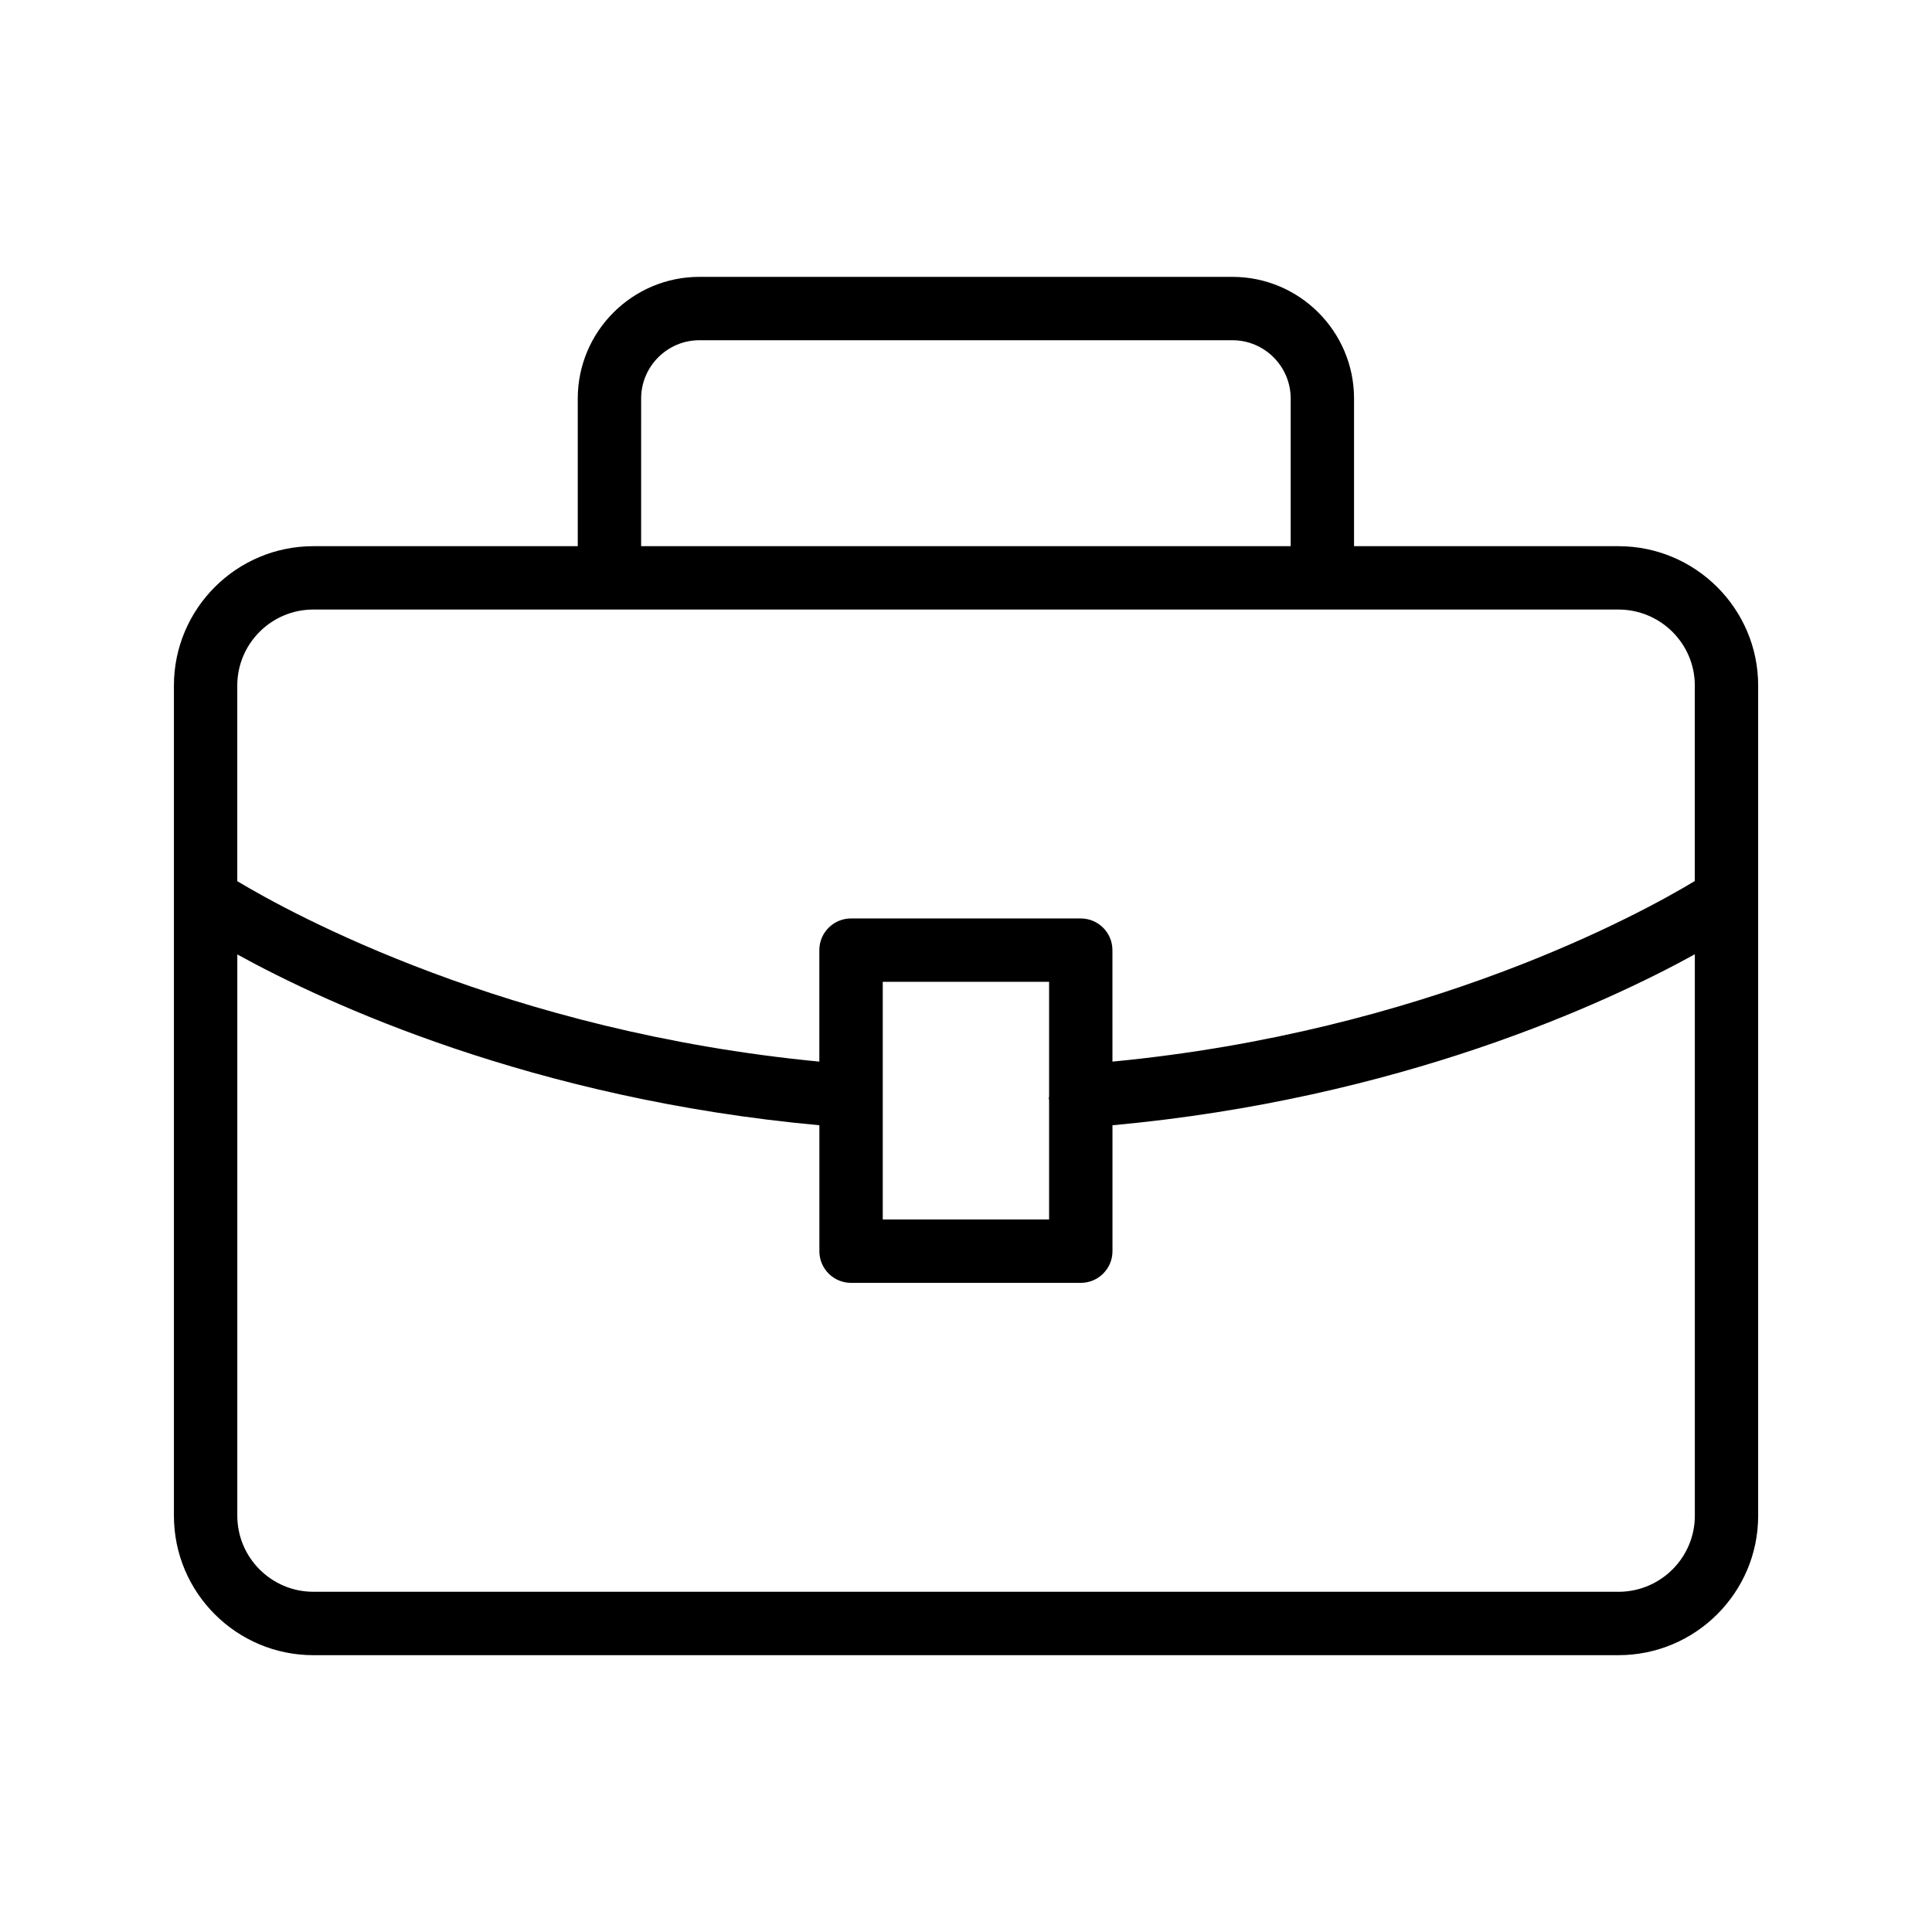
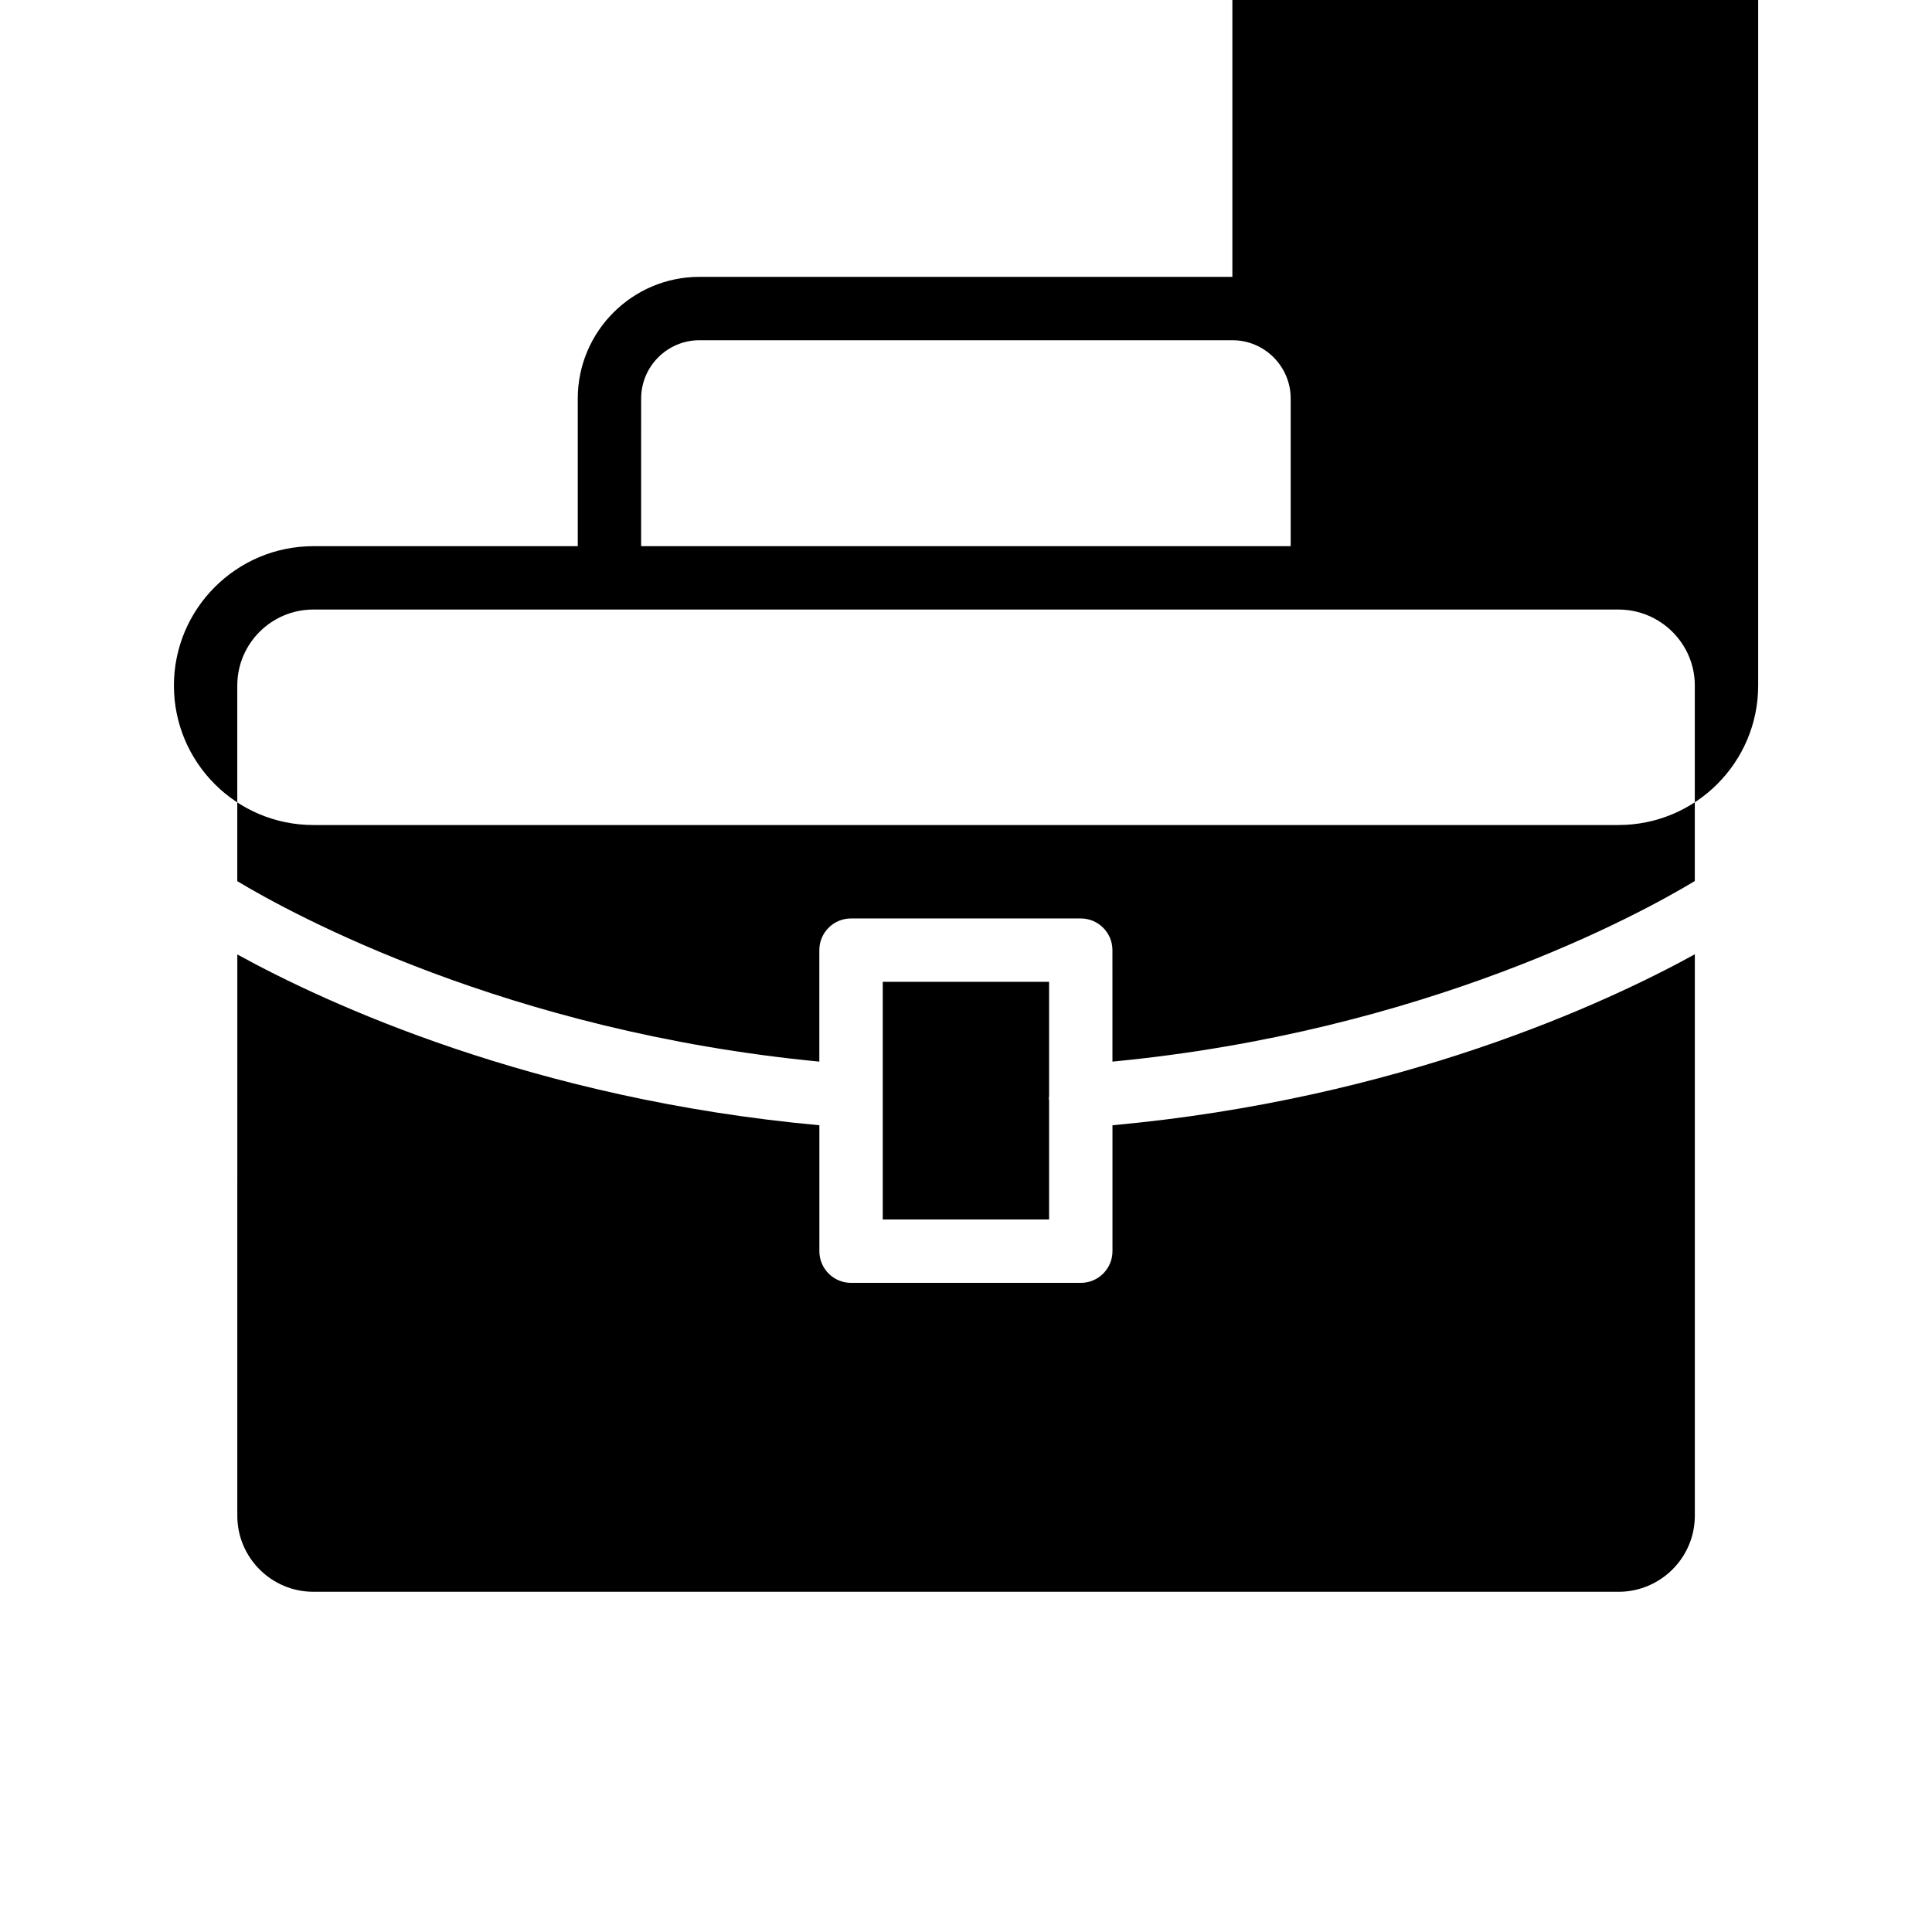
<svg xmlns="http://www.w3.org/2000/svg" fill="#000000" width="800px" height="800px" version="1.1" viewBox="144 144 512 512">
-   <path d="m470.59 217.37h-141.23c-17.781 0-32.246 14.465-32.246 32.246v39.129h-70.078c-20.371 0-36.945 16.57-36.945 36.945v220c0 20.379 16.57 36.949 36.945 36.949h345.87c20.418 0 37.027-16.57 37.027-36.949v-220c0-20.371-16.609-36.945-37.027-36.945h-70.07v-39.125c0.004-17.785-14.461-32.25-32.242-32.25zm-156.68 32.246c0-8.52 6.934-15.453 15.453-15.453h141.23c8.52 0 15.453 6.934 15.453 15.453v39.129h-172.14zm259 316.22h-345.87c-11.109 0-20.152-9.043-20.152-20.156l0.004-148.74c23.711 13.051 78.332 38.312 154.25 45.266v33.367c0 4.641 3.758 8.398 8.398 8.398h60.879c4.637 0 8.398-3.754 8.398-8.398v-33.367c76.008-6.965 130.66-32.273 154.33-45.309v148.79c-0.004 11.113-9.082 20.156-20.238 20.156zm-150.89-131.32c-0.004 0.234-0.105 0.441-0.086 0.676 0.008 0.113 0.074 0.207 0.086 0.32v31.66h-44.082v-62.977h44.082zm171.12-108.83v51.797c-14.395 8.695-71.27 39.895-154.33 47.855l-0.004-29.539c0-4.637-3.758-8.398-8.398-8.398h-60.879c-4.637 0-8.398 3.758-8.398 8.398v29.539c-82.723-7.934-139.71-39.074-154.25-47.82v-51.832c0-11.109 9.039-20.152 20.152-20.152h345.87c11.164 0 20.242 9.039 20.242 20.152z" />
+   <path d="m470.59 217.37h-141.23c-17.781 0-32.246 14.465-32.246 32.246v39.129h-70.078c-20.371 0-36.945 16.57-36.945 36.945c0 20.379 16.57 36.949 36.945 36.949h345.87c20.418 0 37.027-16.57 37.027-36.949v-220c0-20.371-16.609-36.945-37.027-36.945h-70.07v-39.125c0.004-17.785-14.461-32.25-32.242-32.25zm-156.68 32.246c0-8.52 6.934-15.453 15.453-15.453h141.23c8.52 0 15.453 6.934 15.453 15.453v39.129h-172.14zm259 316.22h-345.87c-11.109 0-20.152-9.043-20.152-20.156l0.004-148.74c23.711 13.051 78.332 38.312 154.25 45.266v33.367c0 4.641 3.758 8.398 8.398 8.398h60.879c4.637 0 8.398-3.754 8.398-8.398v-33.367c76.008-6.965 130.66-32.273 154.33-45.309v148.79c-0.004 11.113-9.082 20.156-20.238 20.156zm-150.89-131.32c-0.004 0.234-0.105 0.441-0.086 0.676 0.008 0.113 0.074 0.207 0.086 0.32v31.66h-44.082v-62.977h44.082zm171.12-108.83v51.797c-14.395 8.695-71.27 39.895-154.33 47.855l-0.004-29.539c0-4.637-3.758-8.398-8.398-8.398h-60.879c-4.637 0-8.398 3.758-8.398 8.398v29.539c-82.723-7.934-139.71-39.074-154.25-47.82v-51.832c0-11.109 9.039-20.152 20.152-20.152h345.87c11.164 0 20.242 9.039 20.242 20.152z" />
</svg>